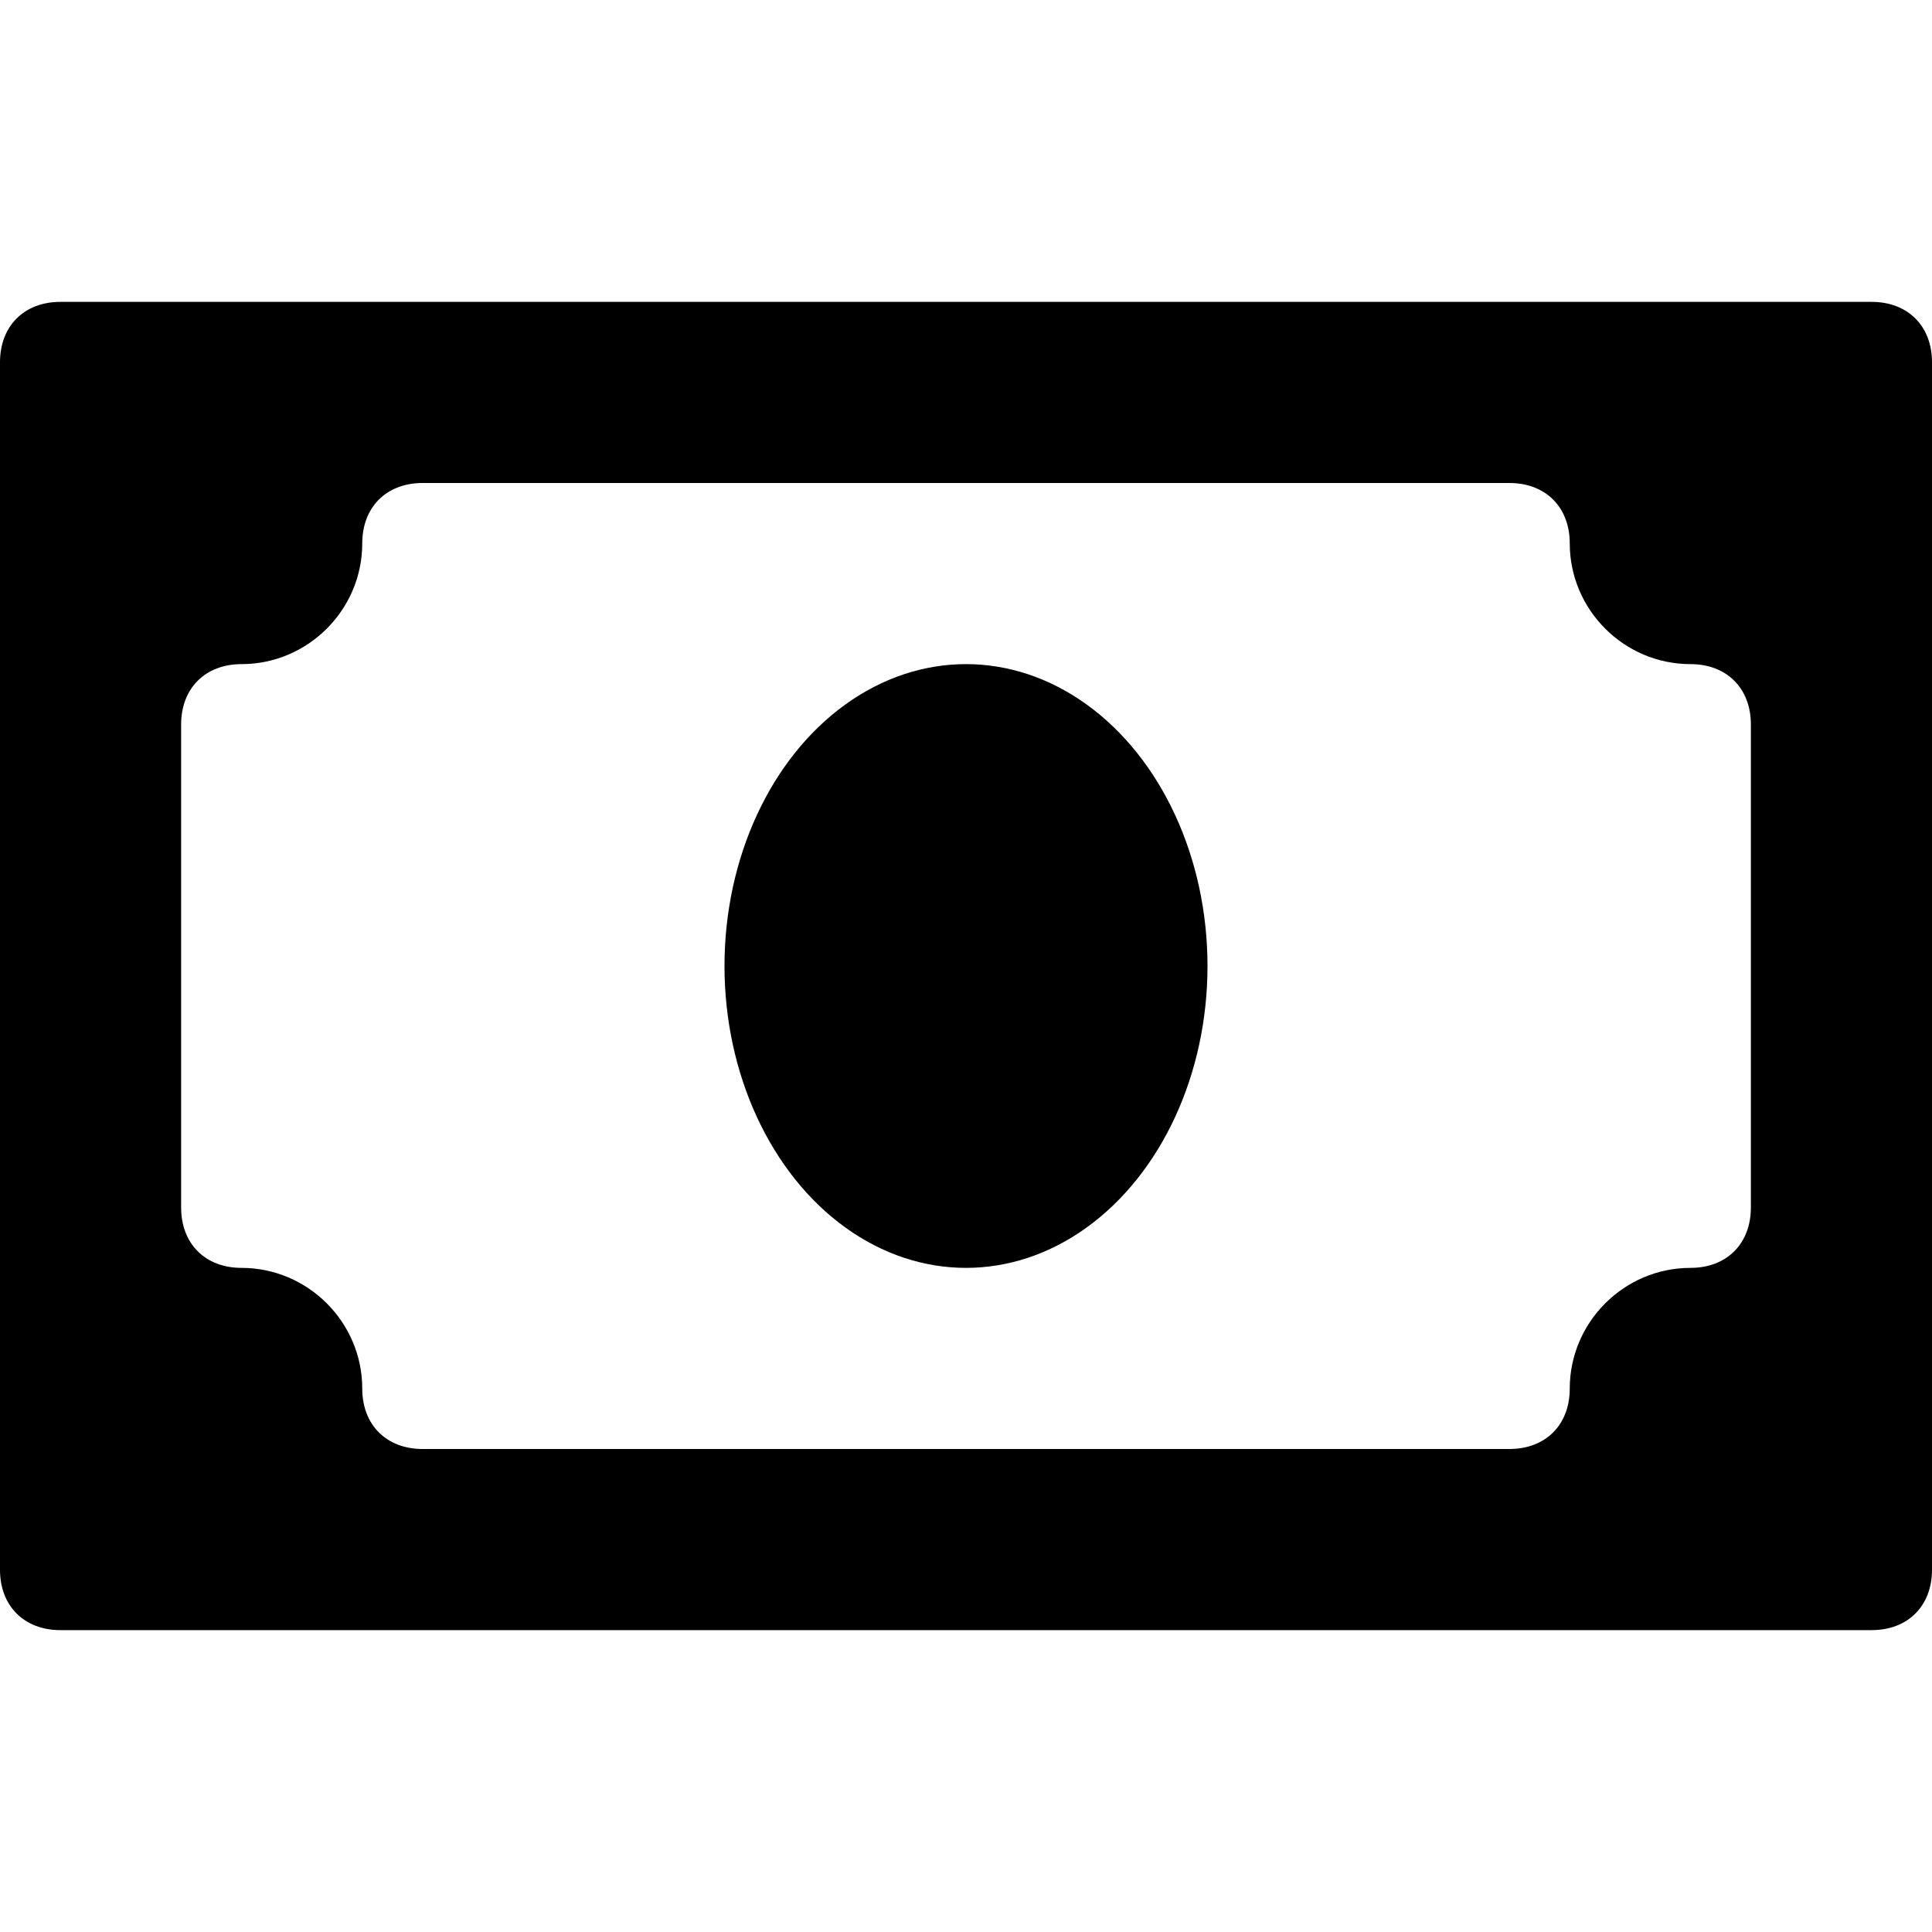
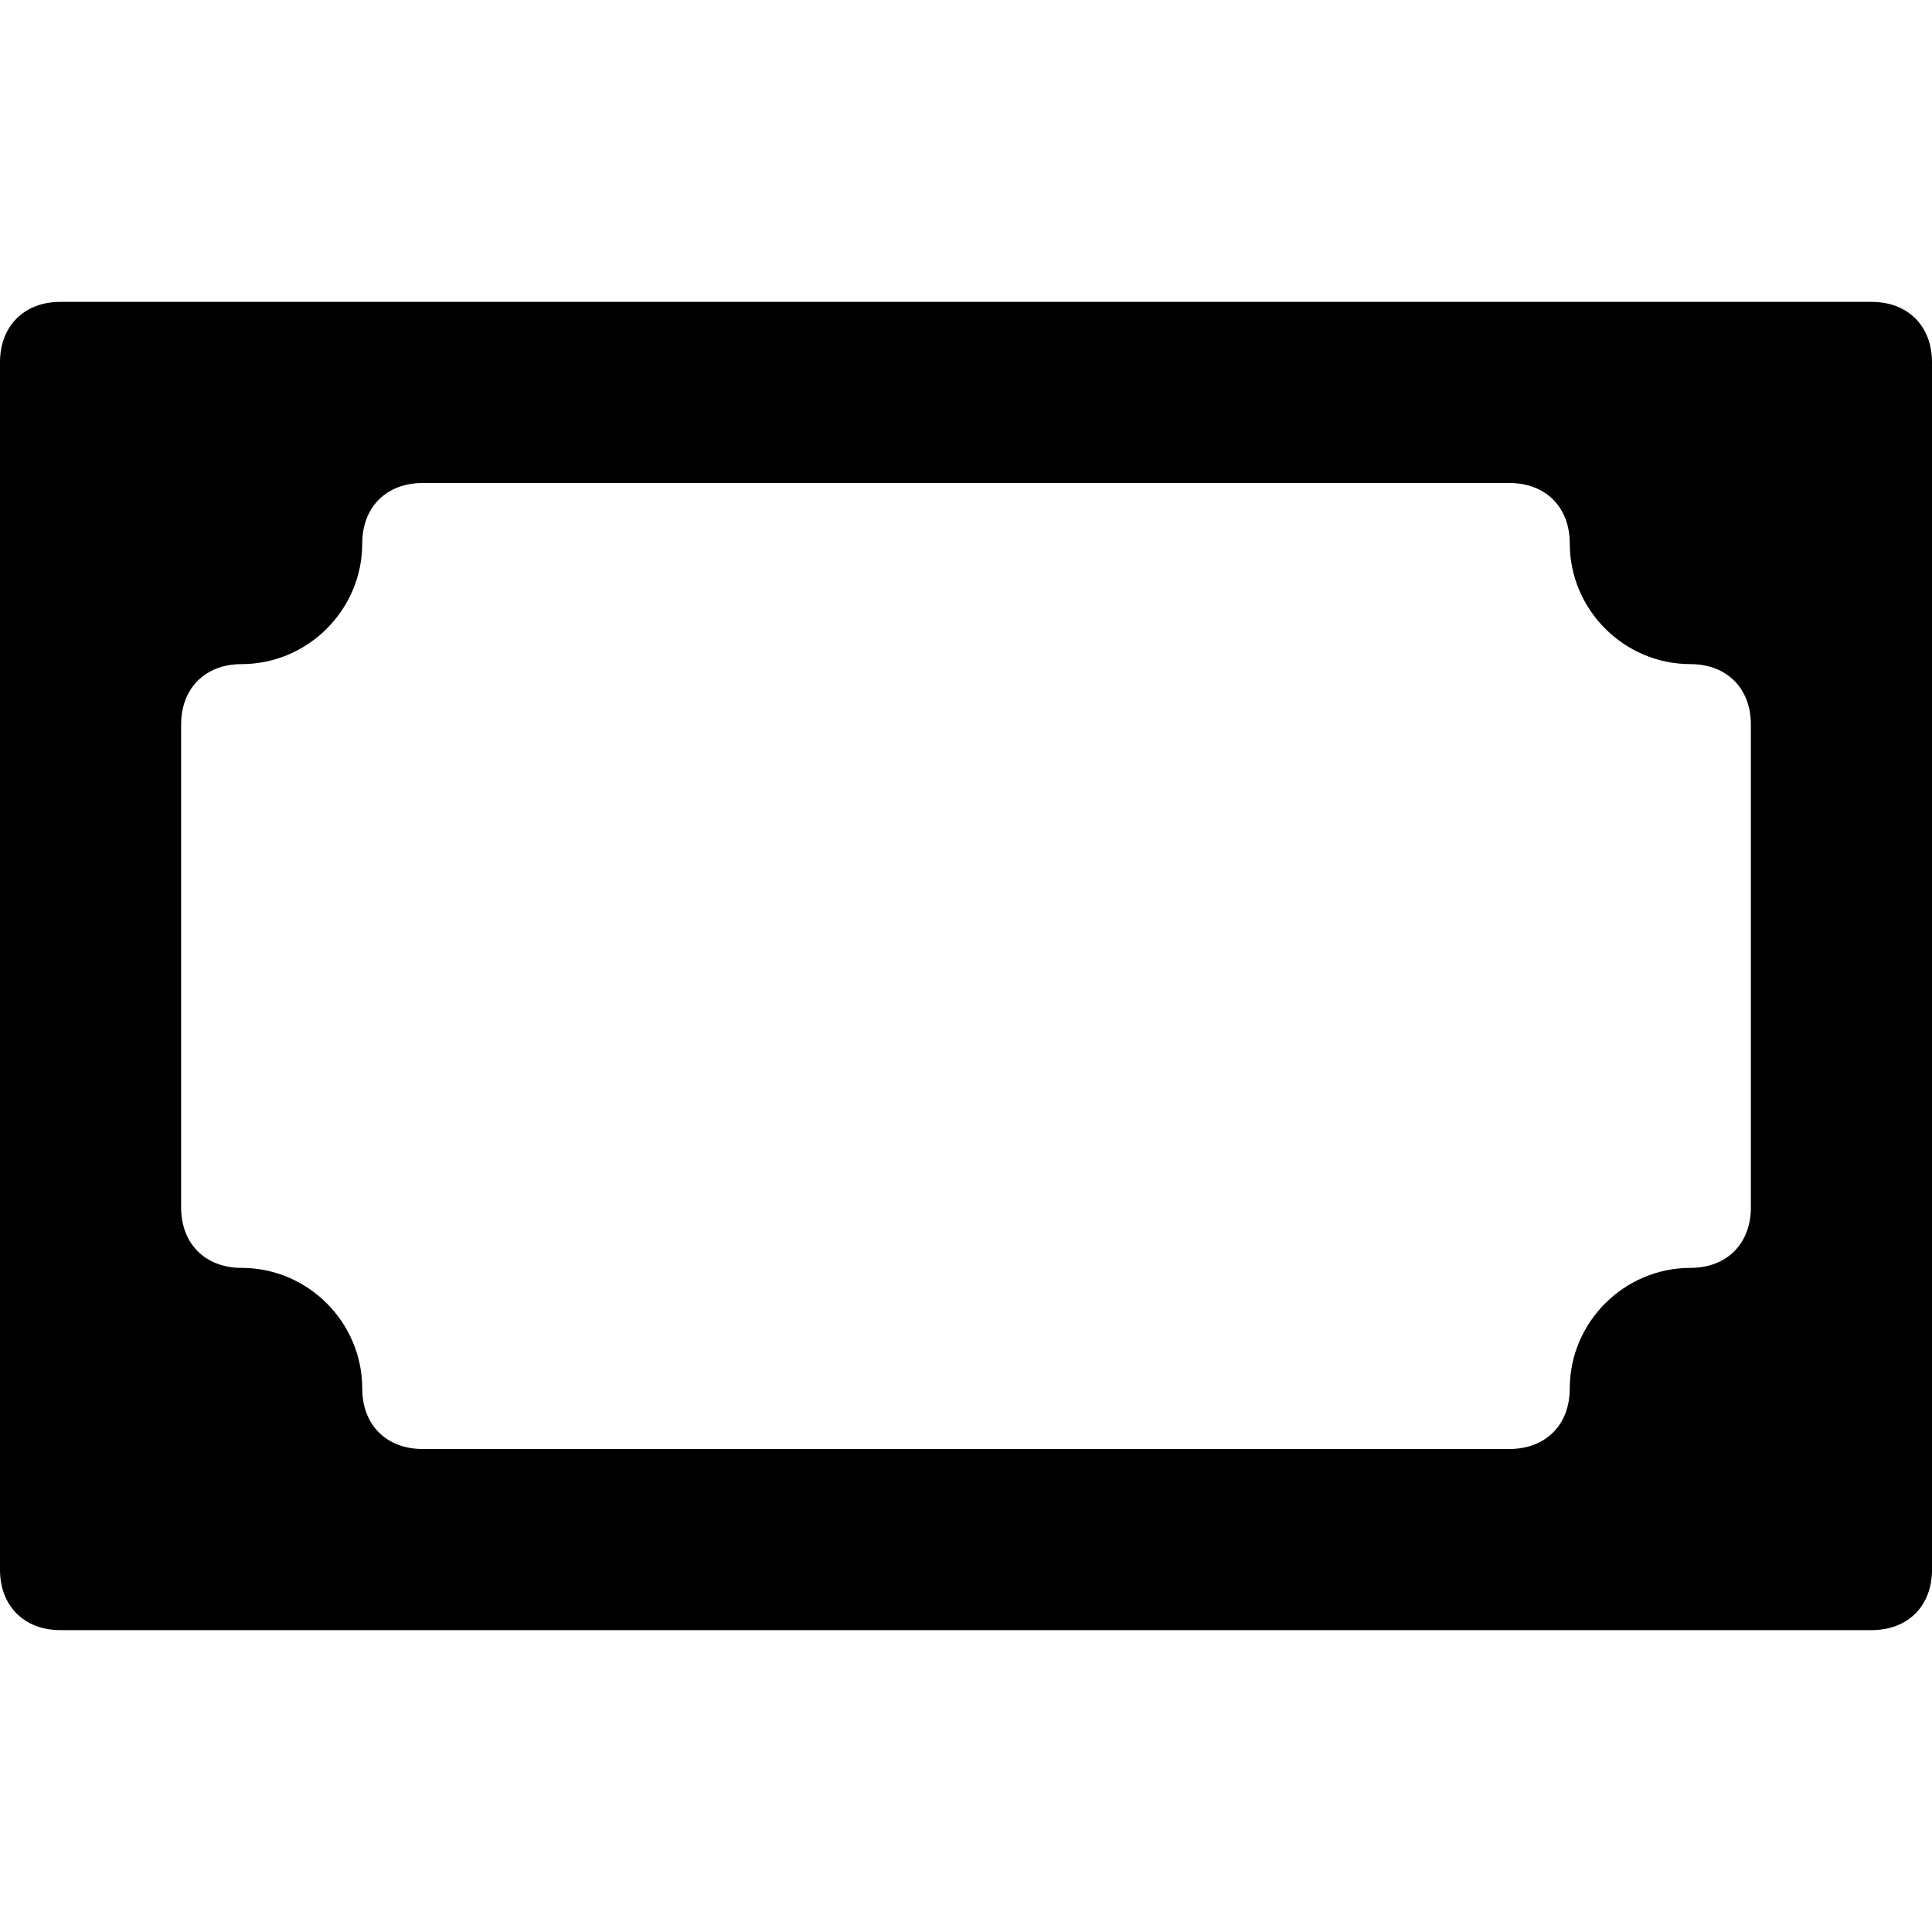
<svg xmlns="http://www.w3.org/2000/svg" version="1.1" id="Icons" viewBox="0 0 32 32" xml:space="preserve">
  <style type="text/css">
	.st0{fill:none;stroke:#000000;stroke-width:2;stroke-linecap:round;stroke-linejoin:round;stroke-miterlimit:10;}
</style>
  <g>
    <path d="M31,5H1C0.4,5,0,5.4,0,6v20c0,0.6,0.4,1,1,1h30c0.6,0,1-0.4,1-1V6C32,5.4,31.6,5,31,5z M29,20c0,0.6-0.4,1-1,1   c-1.1,0-2,0.9-2,2c0,0.6-0.4,1-1,1H7c-0.6,0-1-0.4-1-1c0-1.1-0.9-2-2-2c-0.6,0-1-0.4-1-1v-8c0-0.6,0.4-1,1-1c1.1,0,2-0.9,2-2   c0-0.6,0.4-1,1-1h18c0.6,0,1,0.4,1,1c0,1.1,0.9,2,2,2c0.6,0,1,0.4,1,1V20z" />
-     <ellipse cx="16" cy="16" rx="4" ry="5" />
  </g>
</svg>